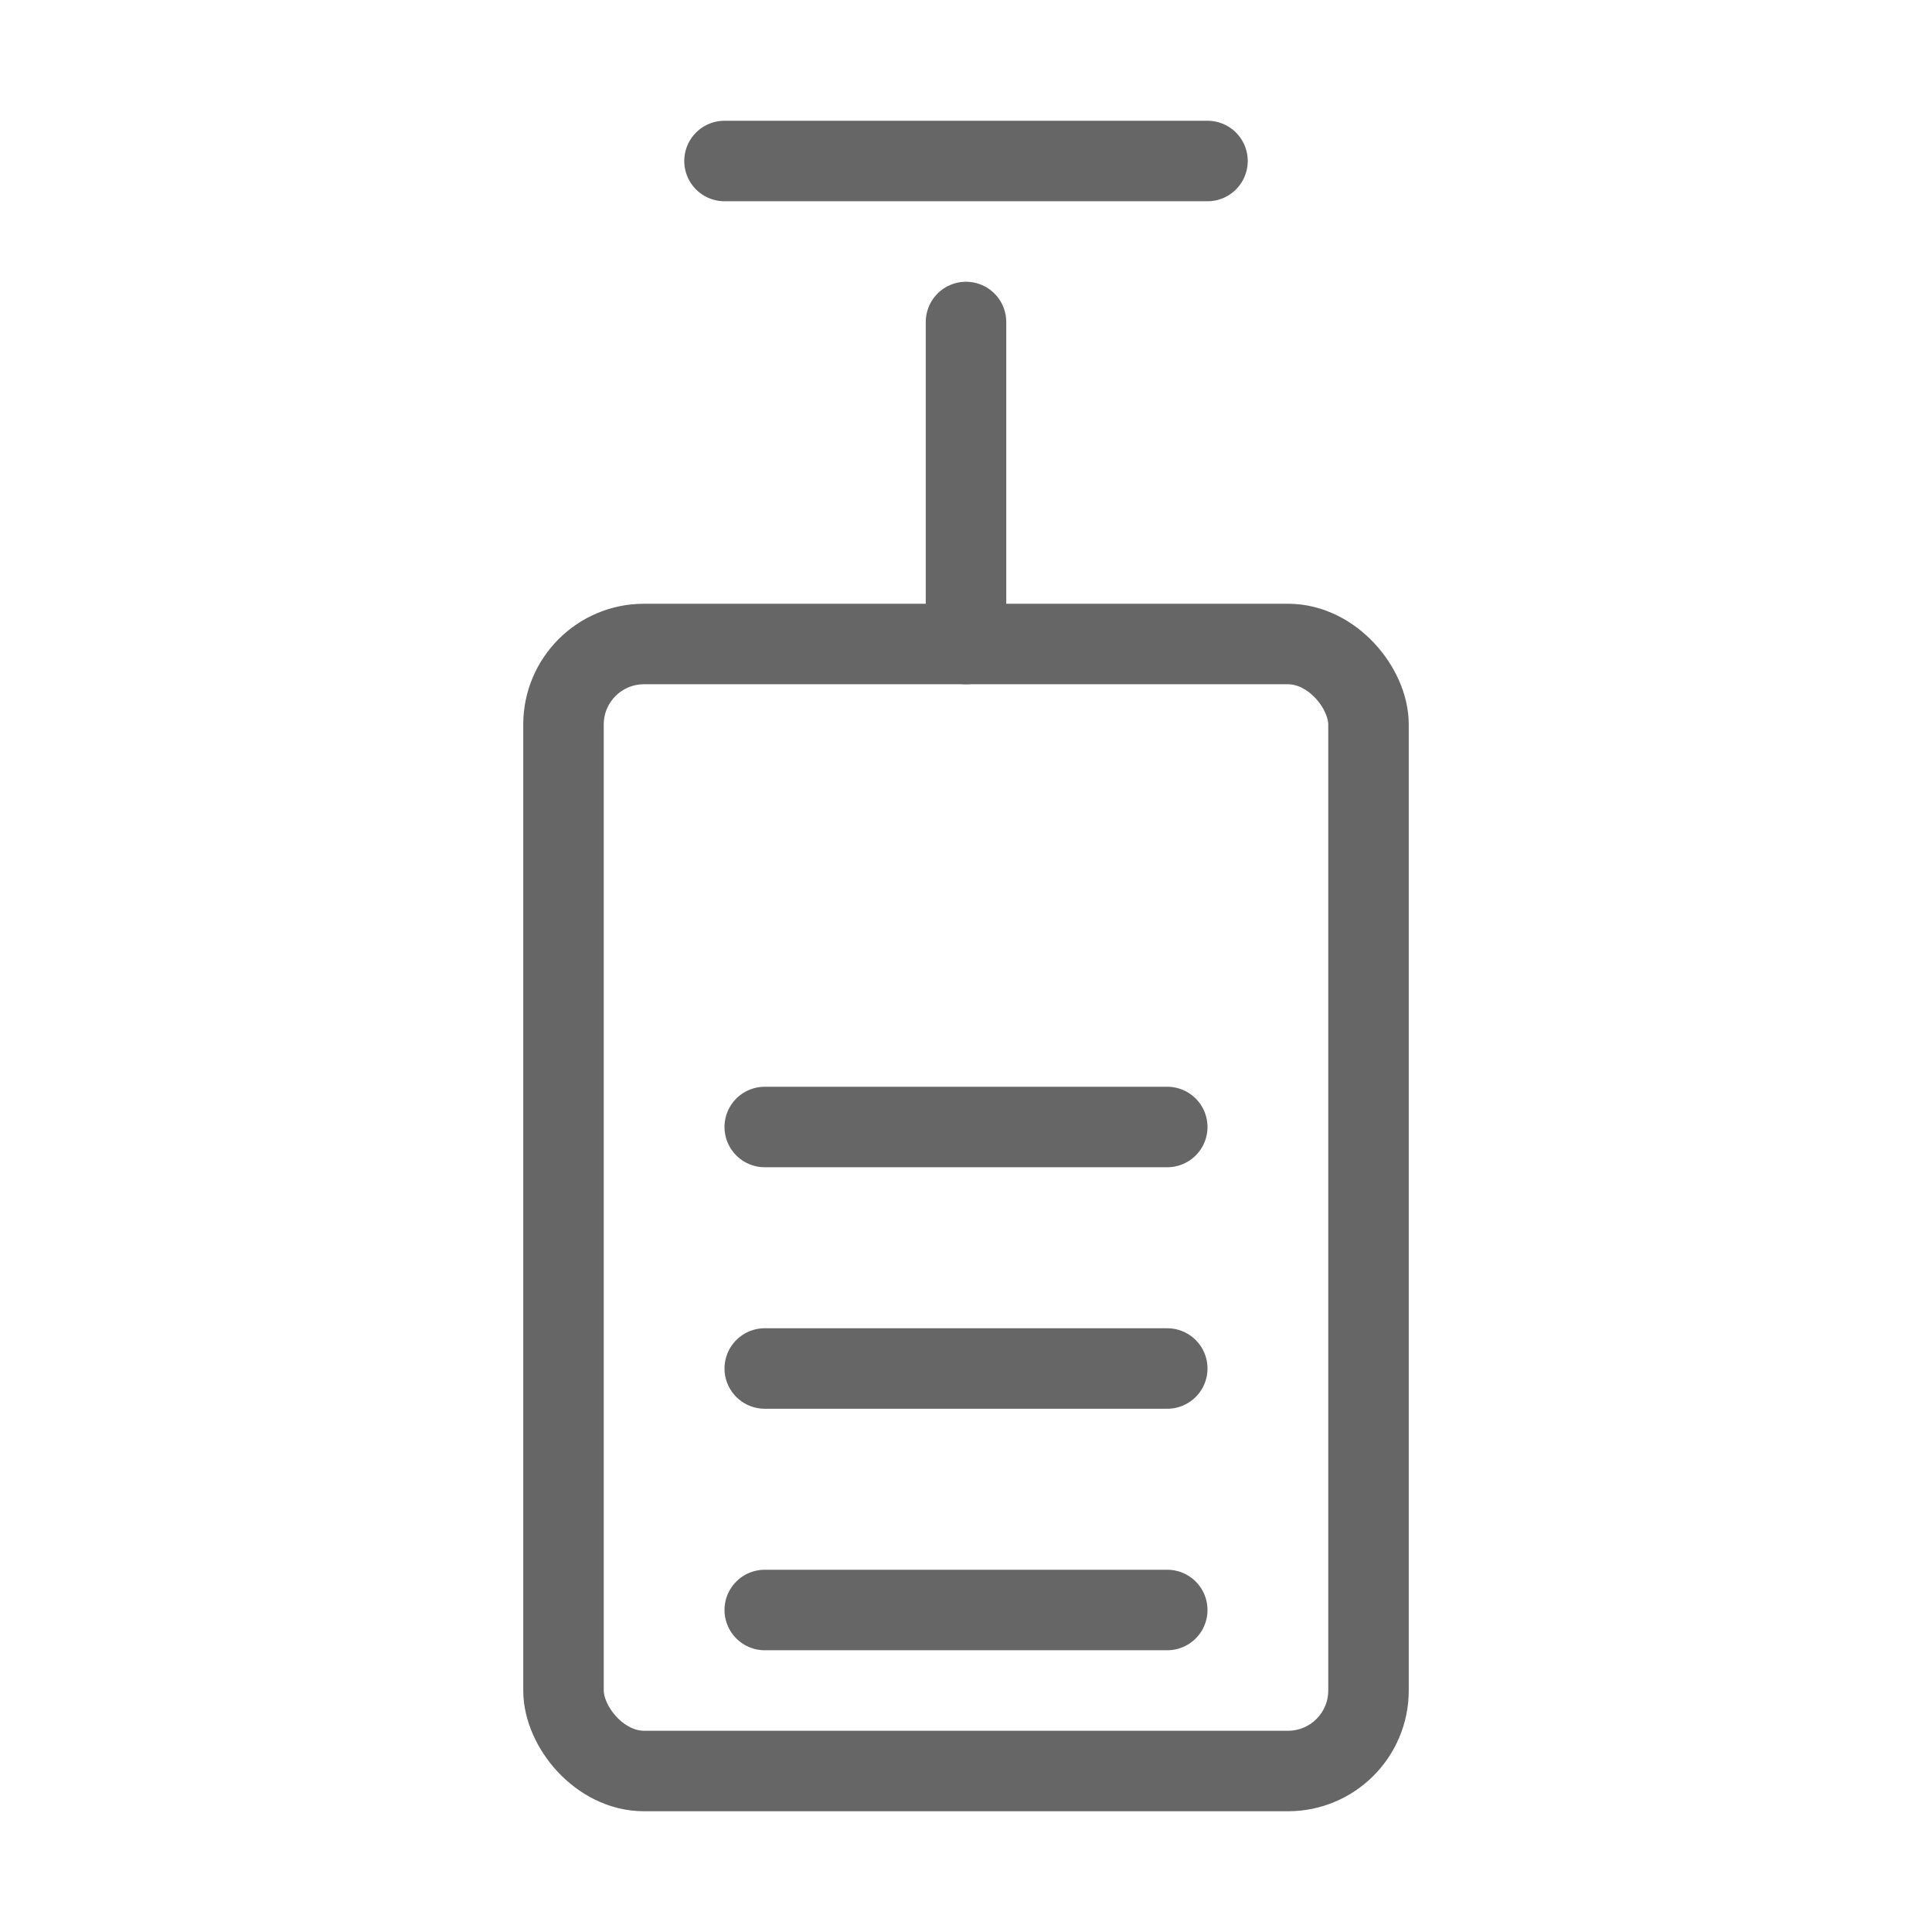
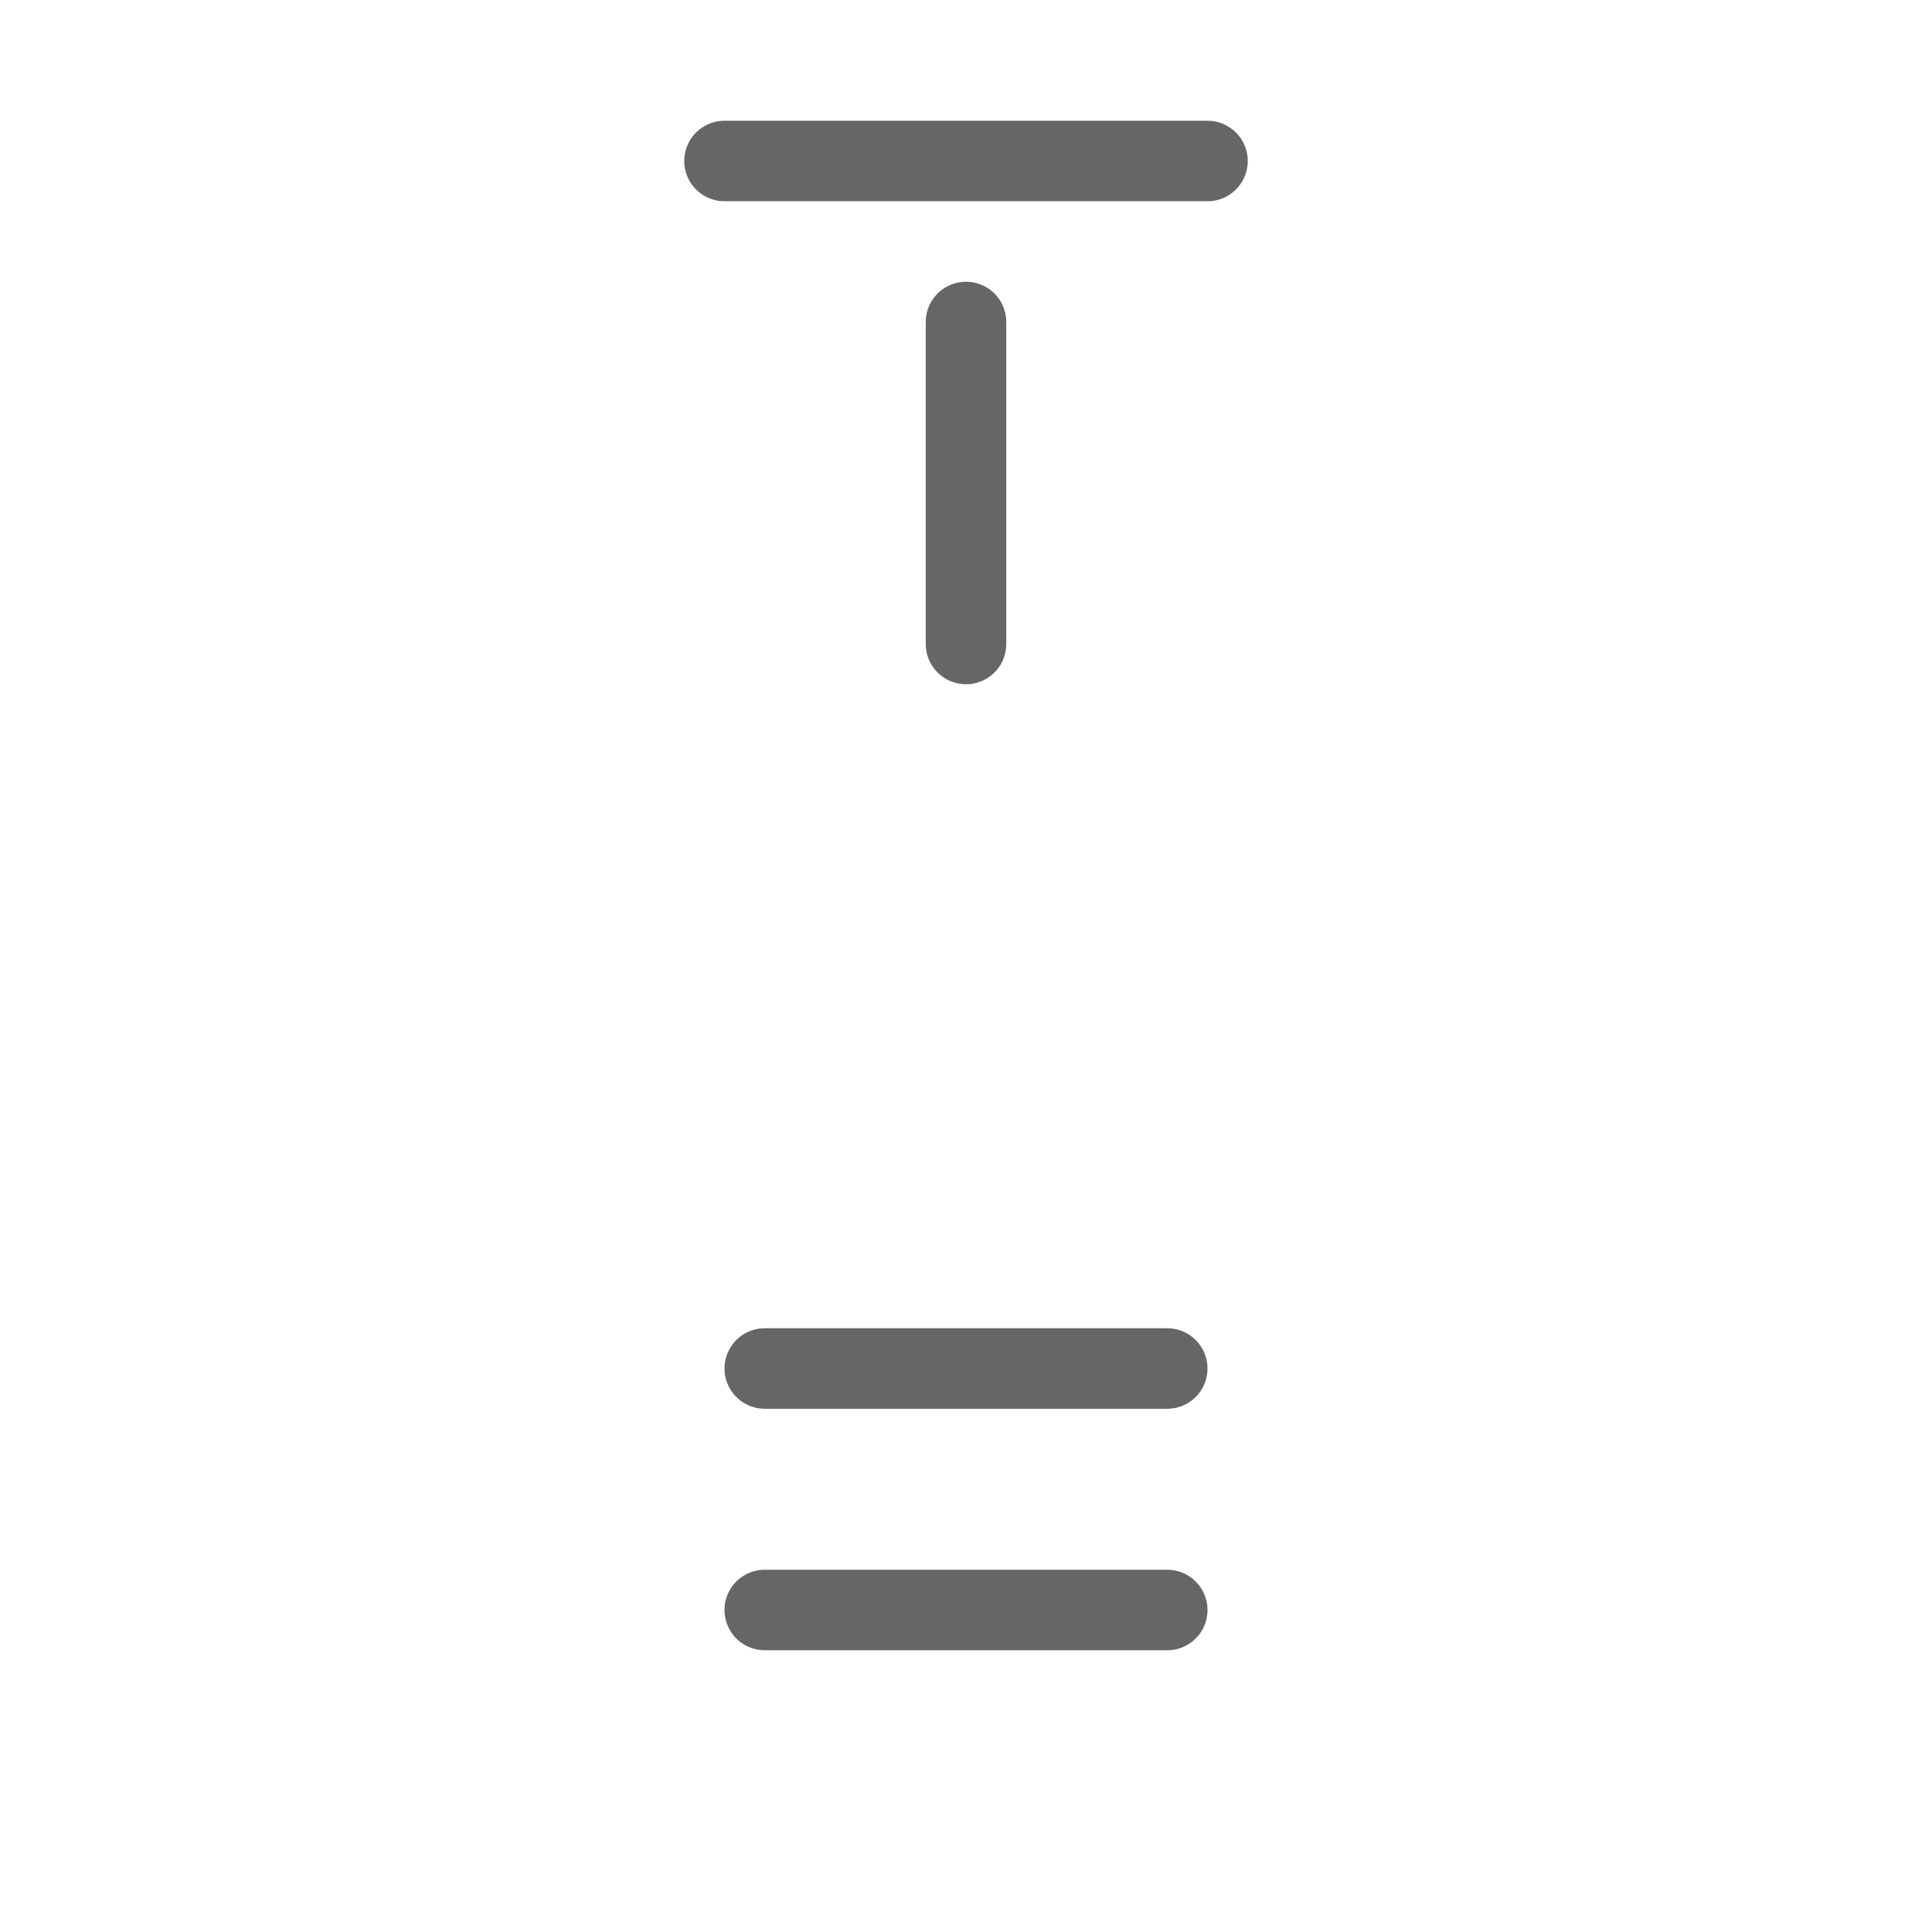
<svg xmlns="http://www.w3.org/2000/svg" viewBox="0 0 48 48">
  <g fill="none" stroke="#666" stroke-width="2" stroke-linecap="round" stroke-linejoin="round">
    <path d="M24 8v8M18 4h12" />
-     <rect x="14" y="16" width="20" height="28" rx="2" />
-     <path d="M19 28h10M19 34h10M19 40h10" />
+     <path d="M19 28M19 34h10M19 40h10" />
  </g>
</svg>